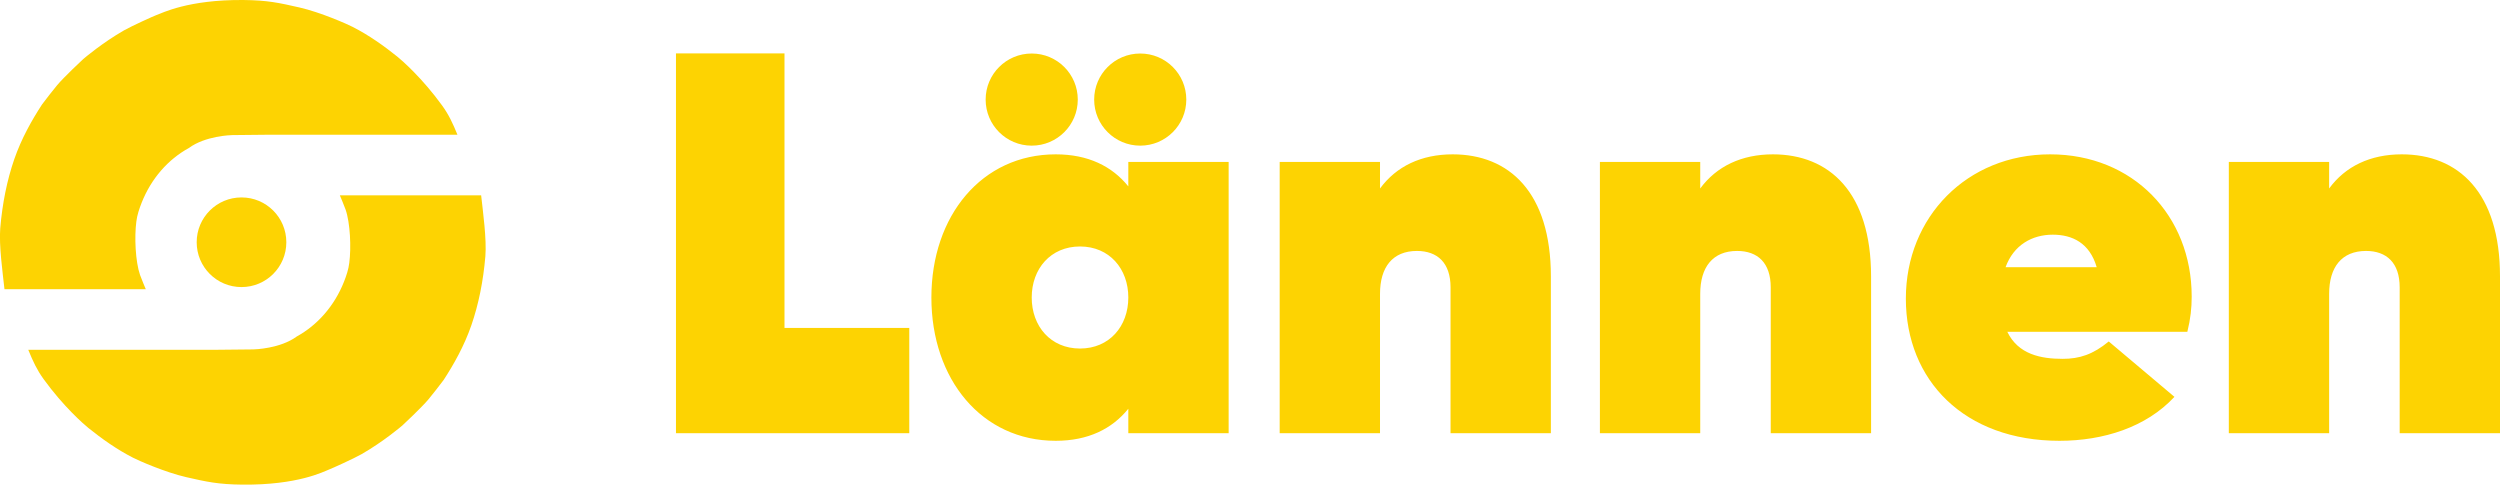
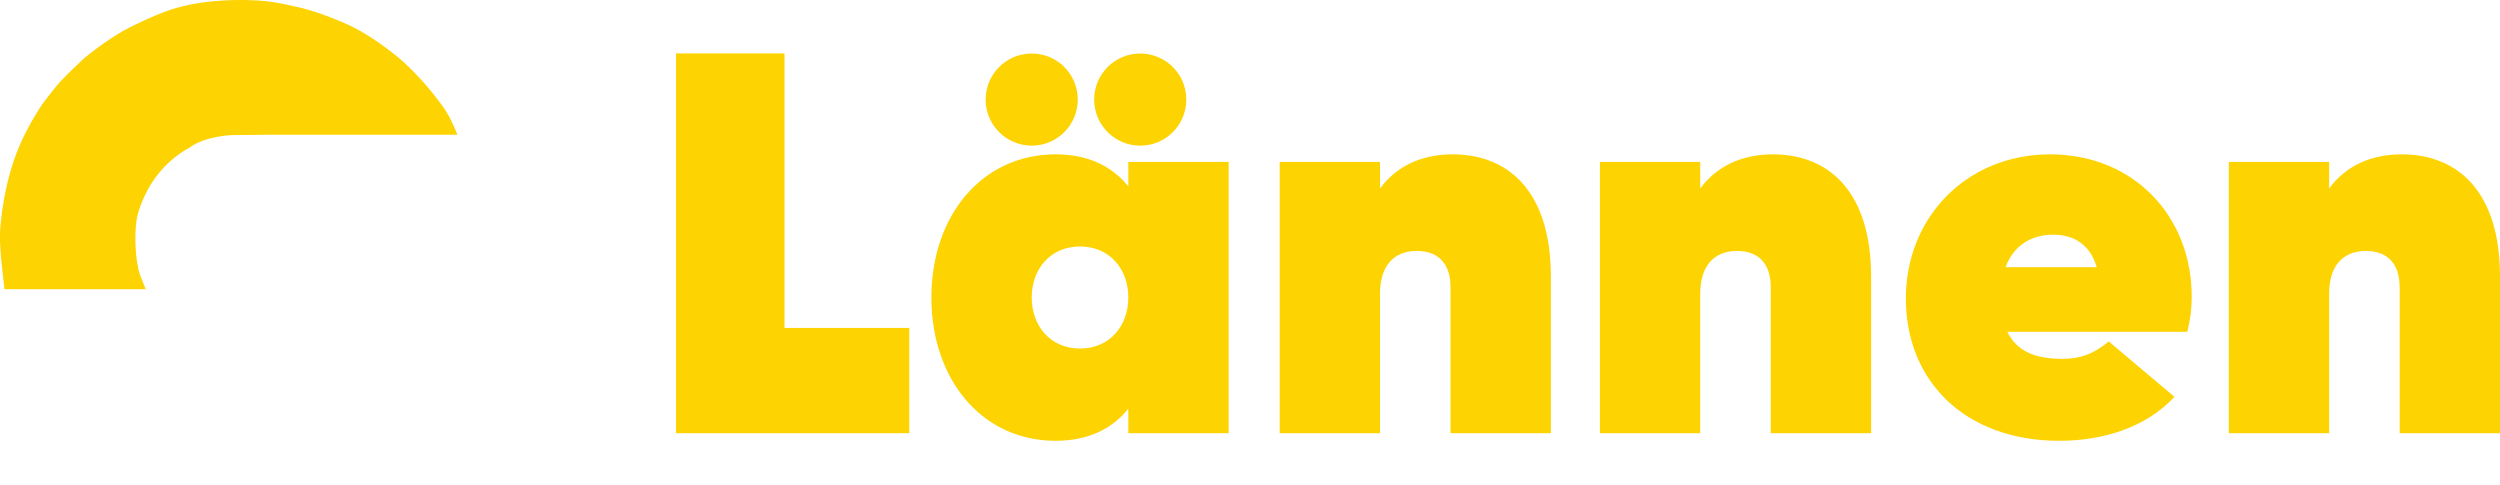
<svg xmlns="http://www.w3.org/2000/svg" id="Layer_2" viewBox="0 0 201.34 39.02">
  <defs>
    <style>.cls-1{fill:#fdd302;}</style>
  </defs>
  <g id="Layer_1-2">
    <path class="cls-1" d="M193.43,12.43c-2.53,0-4.54.96-5.85,2.75v-2.14h-8.08v21.85h8.08v-11.23c0-2.14,1.01-3.45,2.97-3.45,1.66,0,2.71.96,2.71,2.93v11.75h8.08v-12.63c0-6.77-3.36-9.83-7.91-9.83M161.52,21.52c.65-1.79,2.14-2.62,3.8-2.62,1.57,0,2.97.66,3.54,2.62h-7.34ZM161.65,26.72h14.51c.26-1.05.35-1.92.35-2.84,0-6.51-4.72-11.45-11.4-11.45s-11.62,5.03-11.62,11.62,4.72,11.45,12.37,11.45c3.54,0,6.99-1.09,9.26-3.54l-5.29-4.46c-1.27,1.05-2.36,1.4-3.71,1.4-1.75,0-3.58-.35-4.46-2.18M142.79,12.43c-2.53,0-4.54.96-5.86,2.75v-2.14h-8.08v21.85h8.08v-11.23c0-2.14,1.01-3.45,2.97-3.45,1.66,0,2.71.96,2.71,2.93v11.75h8.08v-12.63c0-6.77-3.36-9.83-7.91-9.83M117,12.43c-2.54,0-4.54.96-5.86,2.75v-2.14h-8.08v21.85h8.08v-11.23c0-2.14,1.01-3.45,2.97-3.45,1.66,0,2.71.96,2.71,2.93v11.75h8.08v-12.63c0-6.77-3.36-9.83-7.91-9.83M86.98,28.07c-2.36,0-3.89-1.79-3.89-4.11s1.53-4.11,3.89-4.11,3.89,1.79,3.89,4.11-1.53,4.11-3.89,4.11M90.87,13.04v1.97c-1.31-1.62-3.23-2.58-5.85-2.58-5.94,0-10.01,4.94-10.01,11.53s4.06,11.54,10.01,11.54c2.62,0,4.54-.96,5.85-2.58v1.97h8.08V13.04h-8.08ZM91.83,11.73c2.05,0,3.71-1.66,3.71-3.71s-1.66-3.71-3.71-3.71-3.71,1.66-3.71,3.71,1.66,3.71,3.71,3.71M83.09,11.73c2.05,0,3.71-1.66,3.71-3.71s-1.66-3.71-3.71-3.71-3.71,1.66-3.71,3.71,1.66,3.71,3.71,3.71M63.18,26.41V4.3h-8.74v30.59h18.79v-8.48h-10.05Z" />
-     <path class="cls-1" d="M2.28,28.17h15.19s2.92-.03,2.92-.03c.11,0,2.18-.06,3.51-1.04,1.67-.92,3.03-2.46,3.8-4.4.19-.48.37-1.01.43-1.53.16-1.22.08-3.21-.3-4.3-.1-.29-.46-1.14-.46-1.14h11.38c.15,1.38.45,3.52.34,4.91-.17,1.99-.54,3.85-1.13,5.56-.58,1.67-1.4,3.12-2.23,4.4-.4.53-.81,1.06-1.23,1.57-.54.64-2.04,2.05-2.1,2.1-.12.1-1.53,1.3-3.27,2.3-.67.38-2.43,1.17-2.6,1.23-.48.19-2.54,1.27-6.99,1.23-1.99-.02-2.9-.23-4.53-.6-1.71-.39-3.88-1.35-4.3-1.57-1.31-.67-2.49-1.51-3.6-2.4-.37-.3-1.99-1.71-3.6-3.93-.54-.75-.85-1.42-1.23-2.35" />
-     <path class="cls-1" d="M23.06,19.51c0,1.99-1.61,3.61-3.61,3.61s-3.61-1.62-3.61-3.61,1.61-3.61,3.61-3.61,3.61,1.62,3.61,3.61" />
    <path class="cls-1" d="M36.84,10.85h-15.19s-2.93.03-2.93.03c-.12,0-2.18.06-3.51,1.04-1.68.92-3.03,2.46-3.8,4.4-.19.48-.37,1.01-.43,1.53-.16,1.22-.08,3.21.3,4.3.1.29.46,1.14.46,1.14H.36c-.15-1.38-.45-3.52-.34-4.91.17-1.99.54-3.85,1.13-5.56.58-1.67,1.4-3.12,2.23-4.4.4-.53.81-1.06,1.23-1.57.54-.64,2.04-2.05,2.1-2.1.12-.1,1.53-1.3,3.27-2.3.67-.38,2.43-1.17,2.6-1.23C13.07,1.05,15.13-.03,19.58,0c1.99.02,2.9.23,4.53.6,1.71.39,3.88,1.35,4.3,1.57,1.31.67,2.49,1.51,3.6,2.4.37.3,1.99,1.71,3.6,3.93.54.75.85,1.42,1.23,2.35" />
  </g>
</svg>